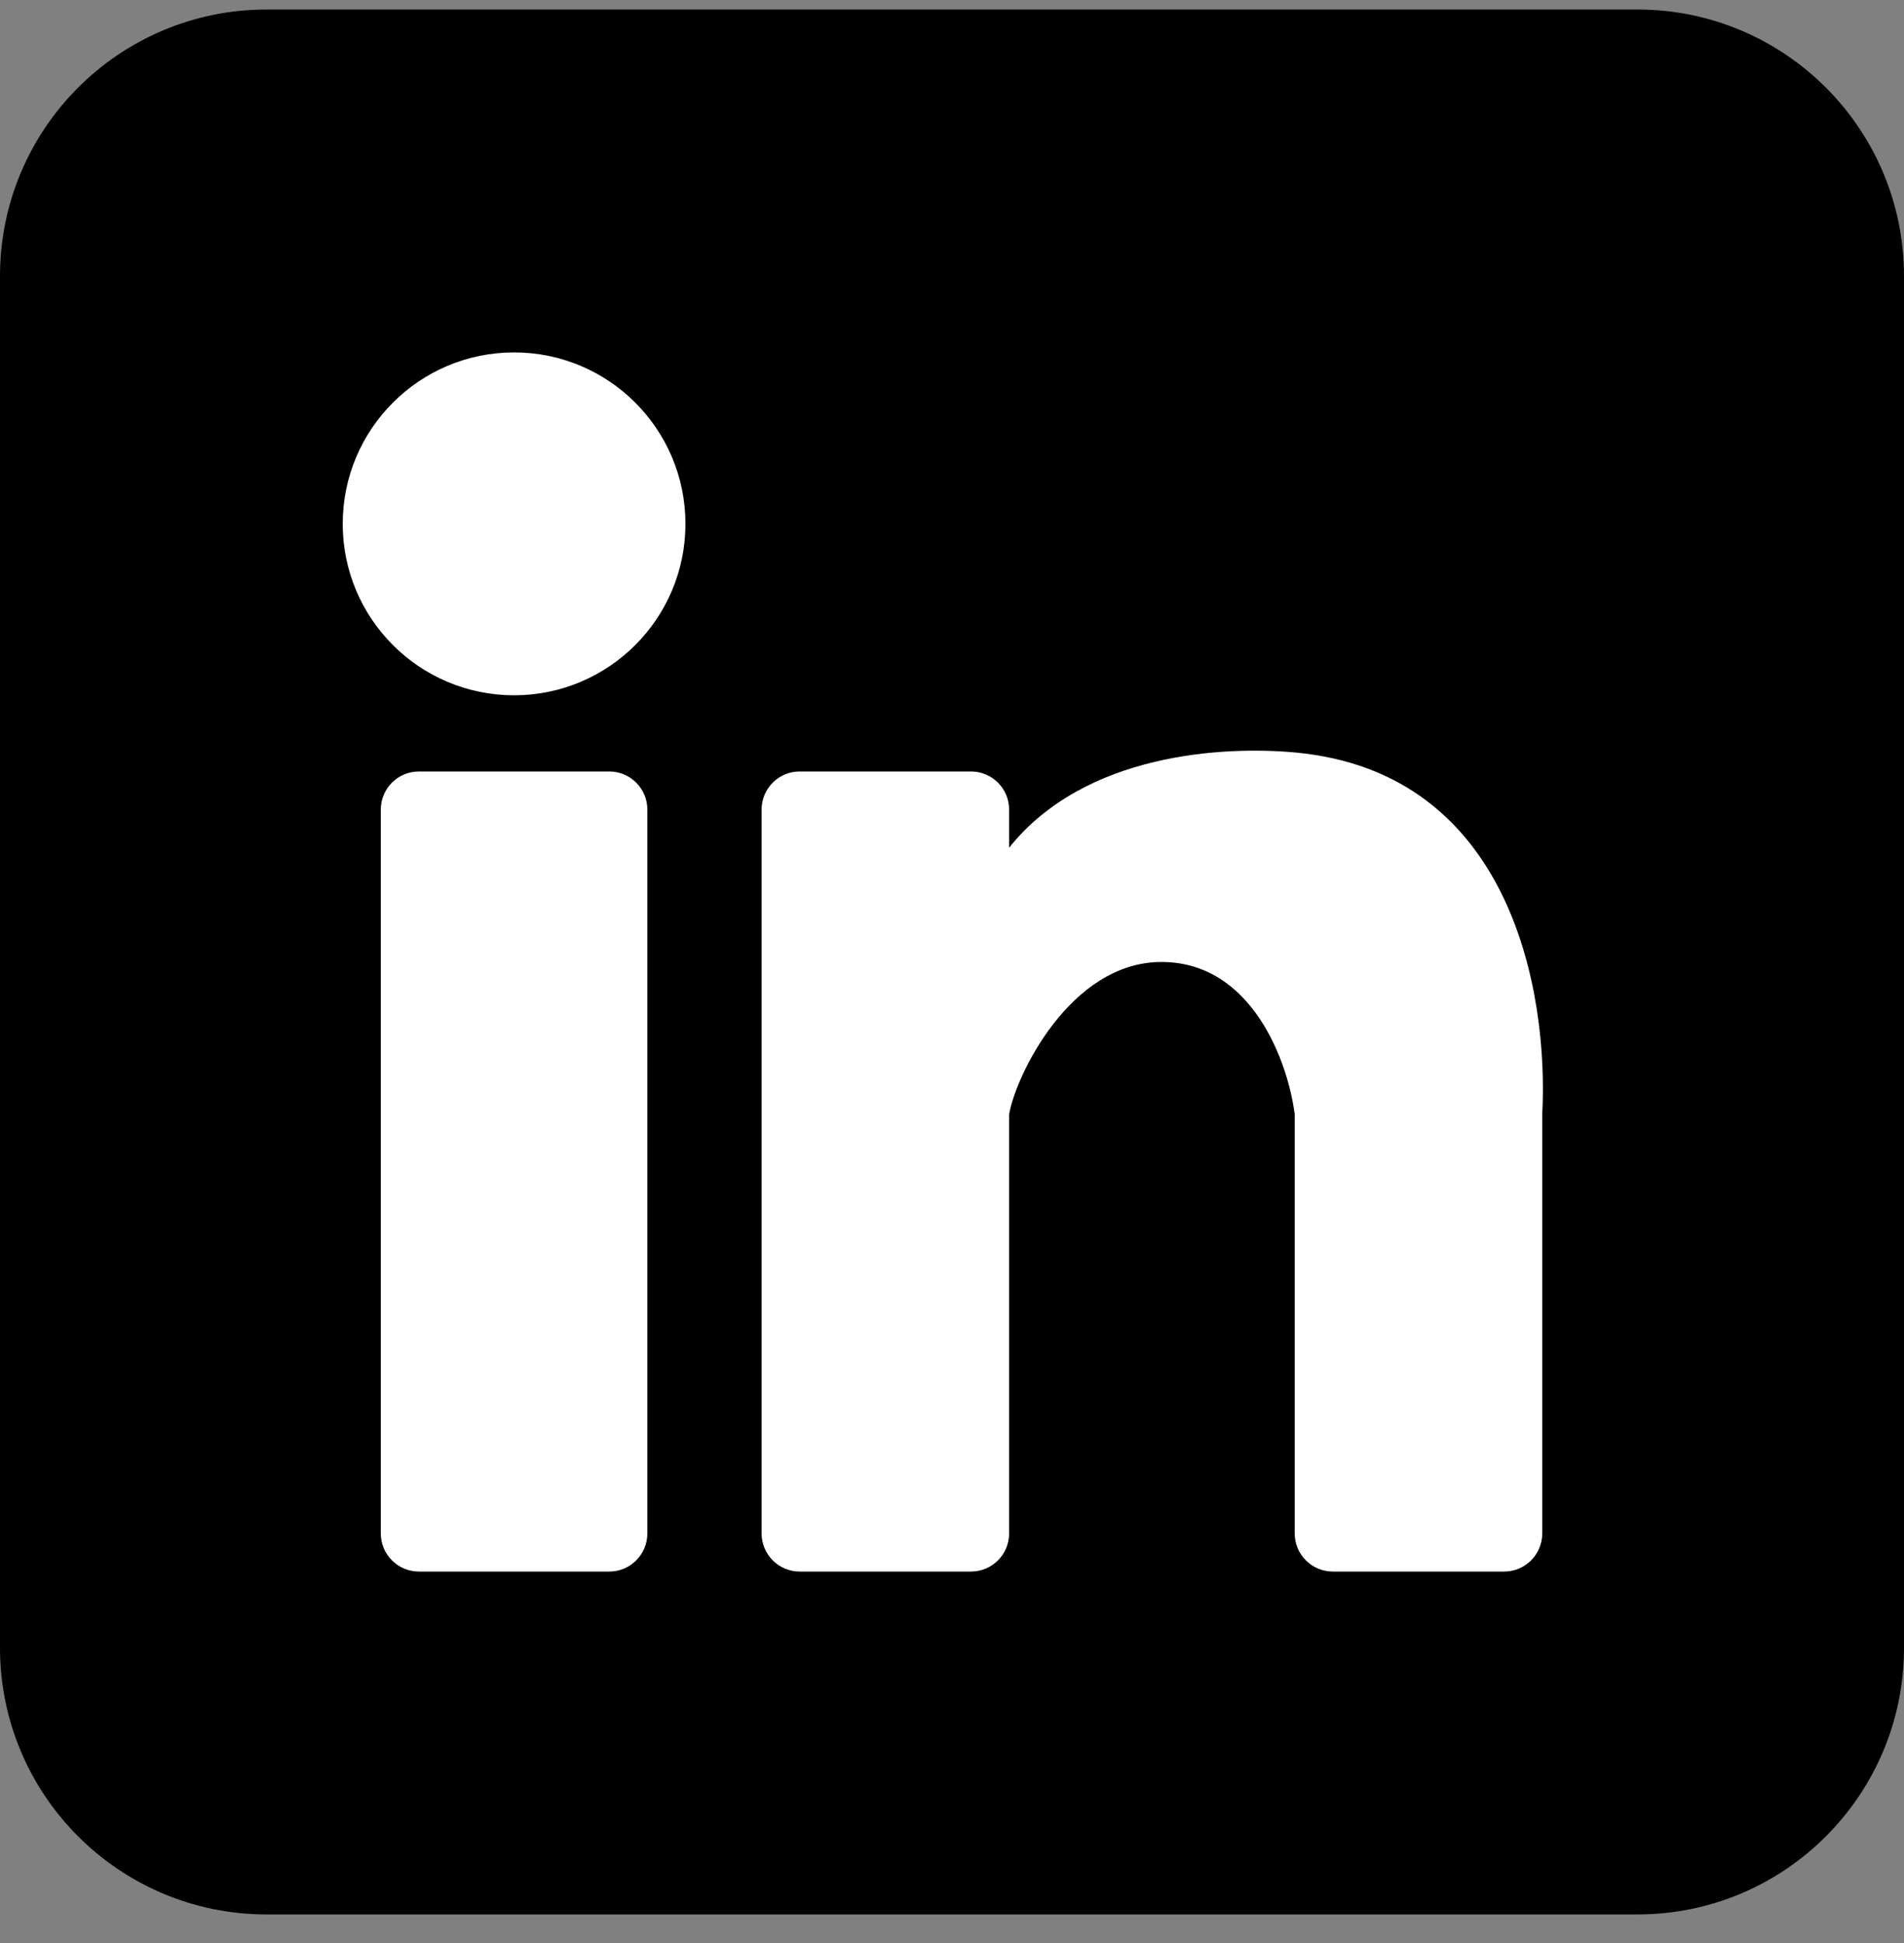
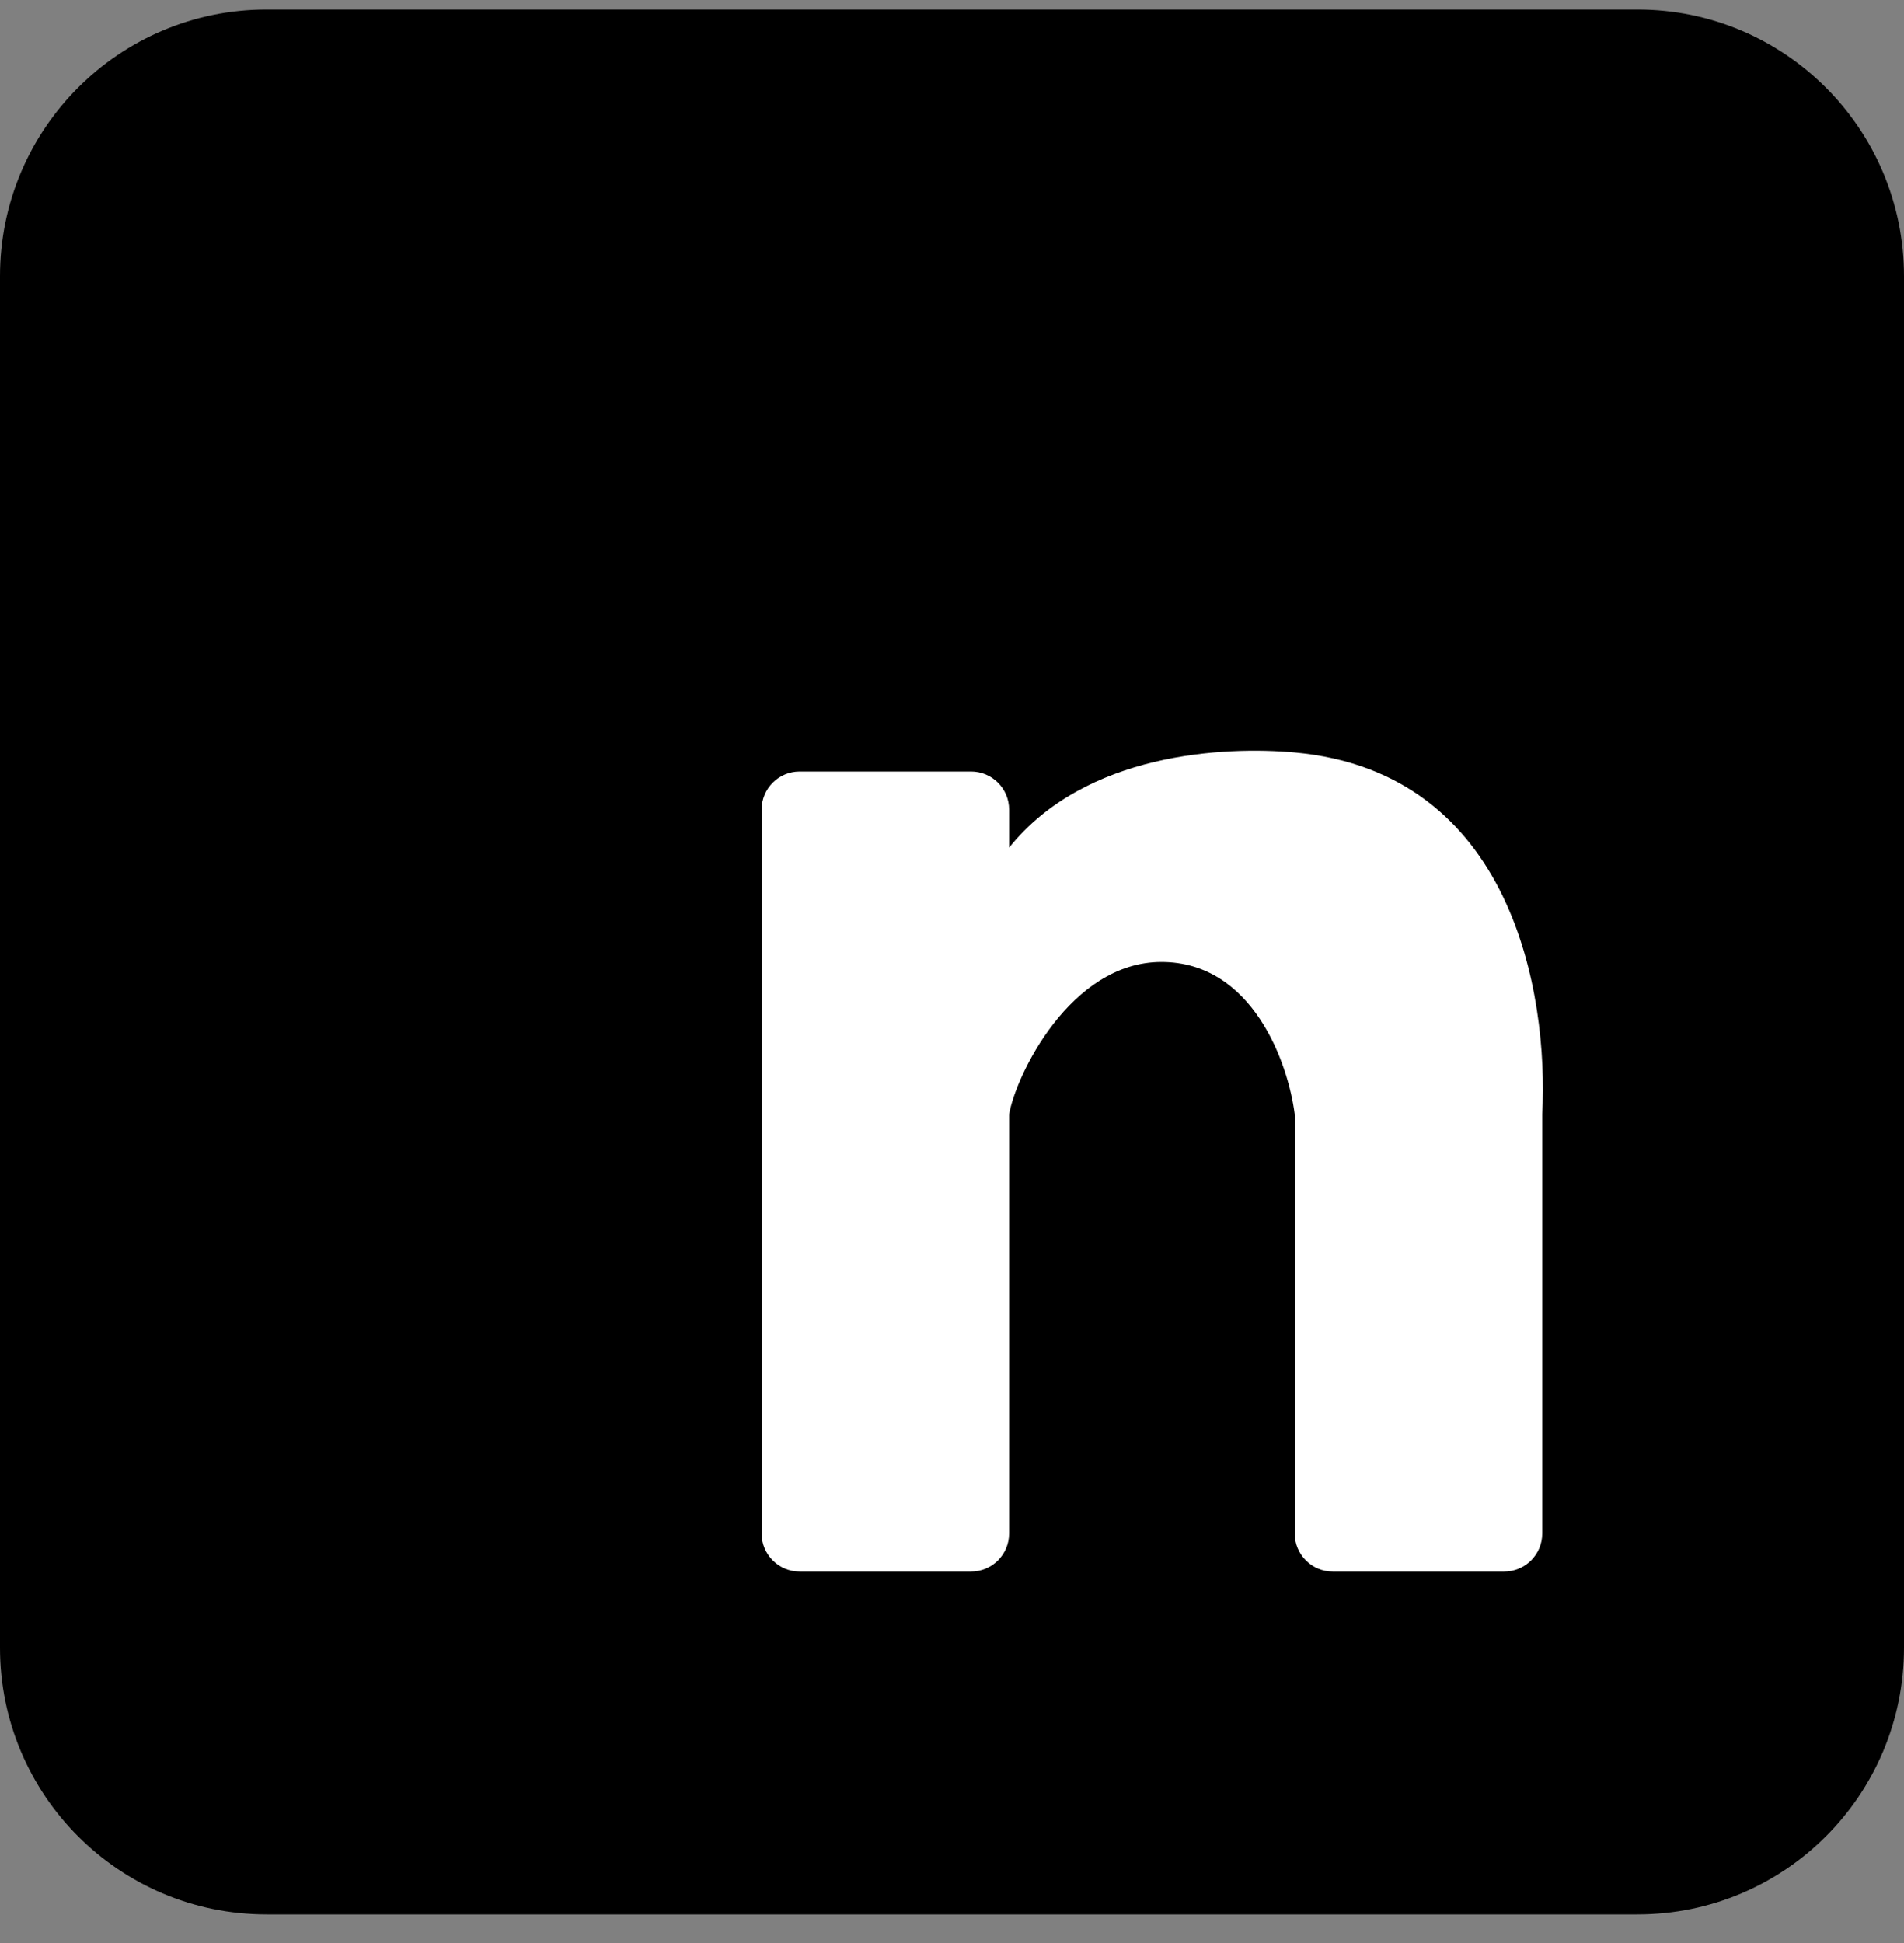
<svg xmlns="http://www.w3.org/2000/svg" width="50" height="51" viewBox="0 0 50 51" fill="none">
  <rect x="0" y="0" width="50" height="51" fill="#808080" stroke="none" />
  <path d="M0 7.25C0 3.384 3.134 0.25 7 0.25H43C46.866 0.25 50 3.384 50 7.25V43.25C50 47.116 46.866 50.25 43 50.25H7C3.134 50.25 0 47.116 0 43.25V7.25Z" fill="black" />
-   <path d="M18 13.75C18 16.235 15.985 18.25 13.5 18.25C11.015 18.25 9 16.235 9 13.75C9 11.265 11.015 9.25 13.5 9.25C15.985 9.25 18 11.265 18 13.75Z" fill="white" />
-   <path d="M10 21.25C10 20.698 10.448 20.25 11 20.25H16C16.552 20.25 17 20.698 17 21.25V40.25C17 40.802 16.552 41.25 16 41.25H11C10.448 41.25 10 40.802 10 40.25V21.25Z" fill="white" />
  <path d="M21 20.25L25.5 20.25C26.052 20.25 26.5 20.698 26.5 21.25V22.25C28.5 19.75 32.167 19.583 34 19.75C39.715 20.27 40.667 26.083 40.5 29.25L40.5 40.25C40.5 40.802 40.052 41.25 39.5 41.25L35 41.25C34.448 41.25 34 40.802 34 40.25V29.25C33.833 27.917 32.9 25.25 30.5 25.25C28.1 25.25 26.667 28.25 26.5 29.25V40.25C26.5 40.802 26.052 41.25 25.5 41.25L21 41.25C20.448 41.25 20 40.802 20 40.25V21.25C20 20.698 20.448 20.25 21 20.25Z" fill="white" />
</svg>